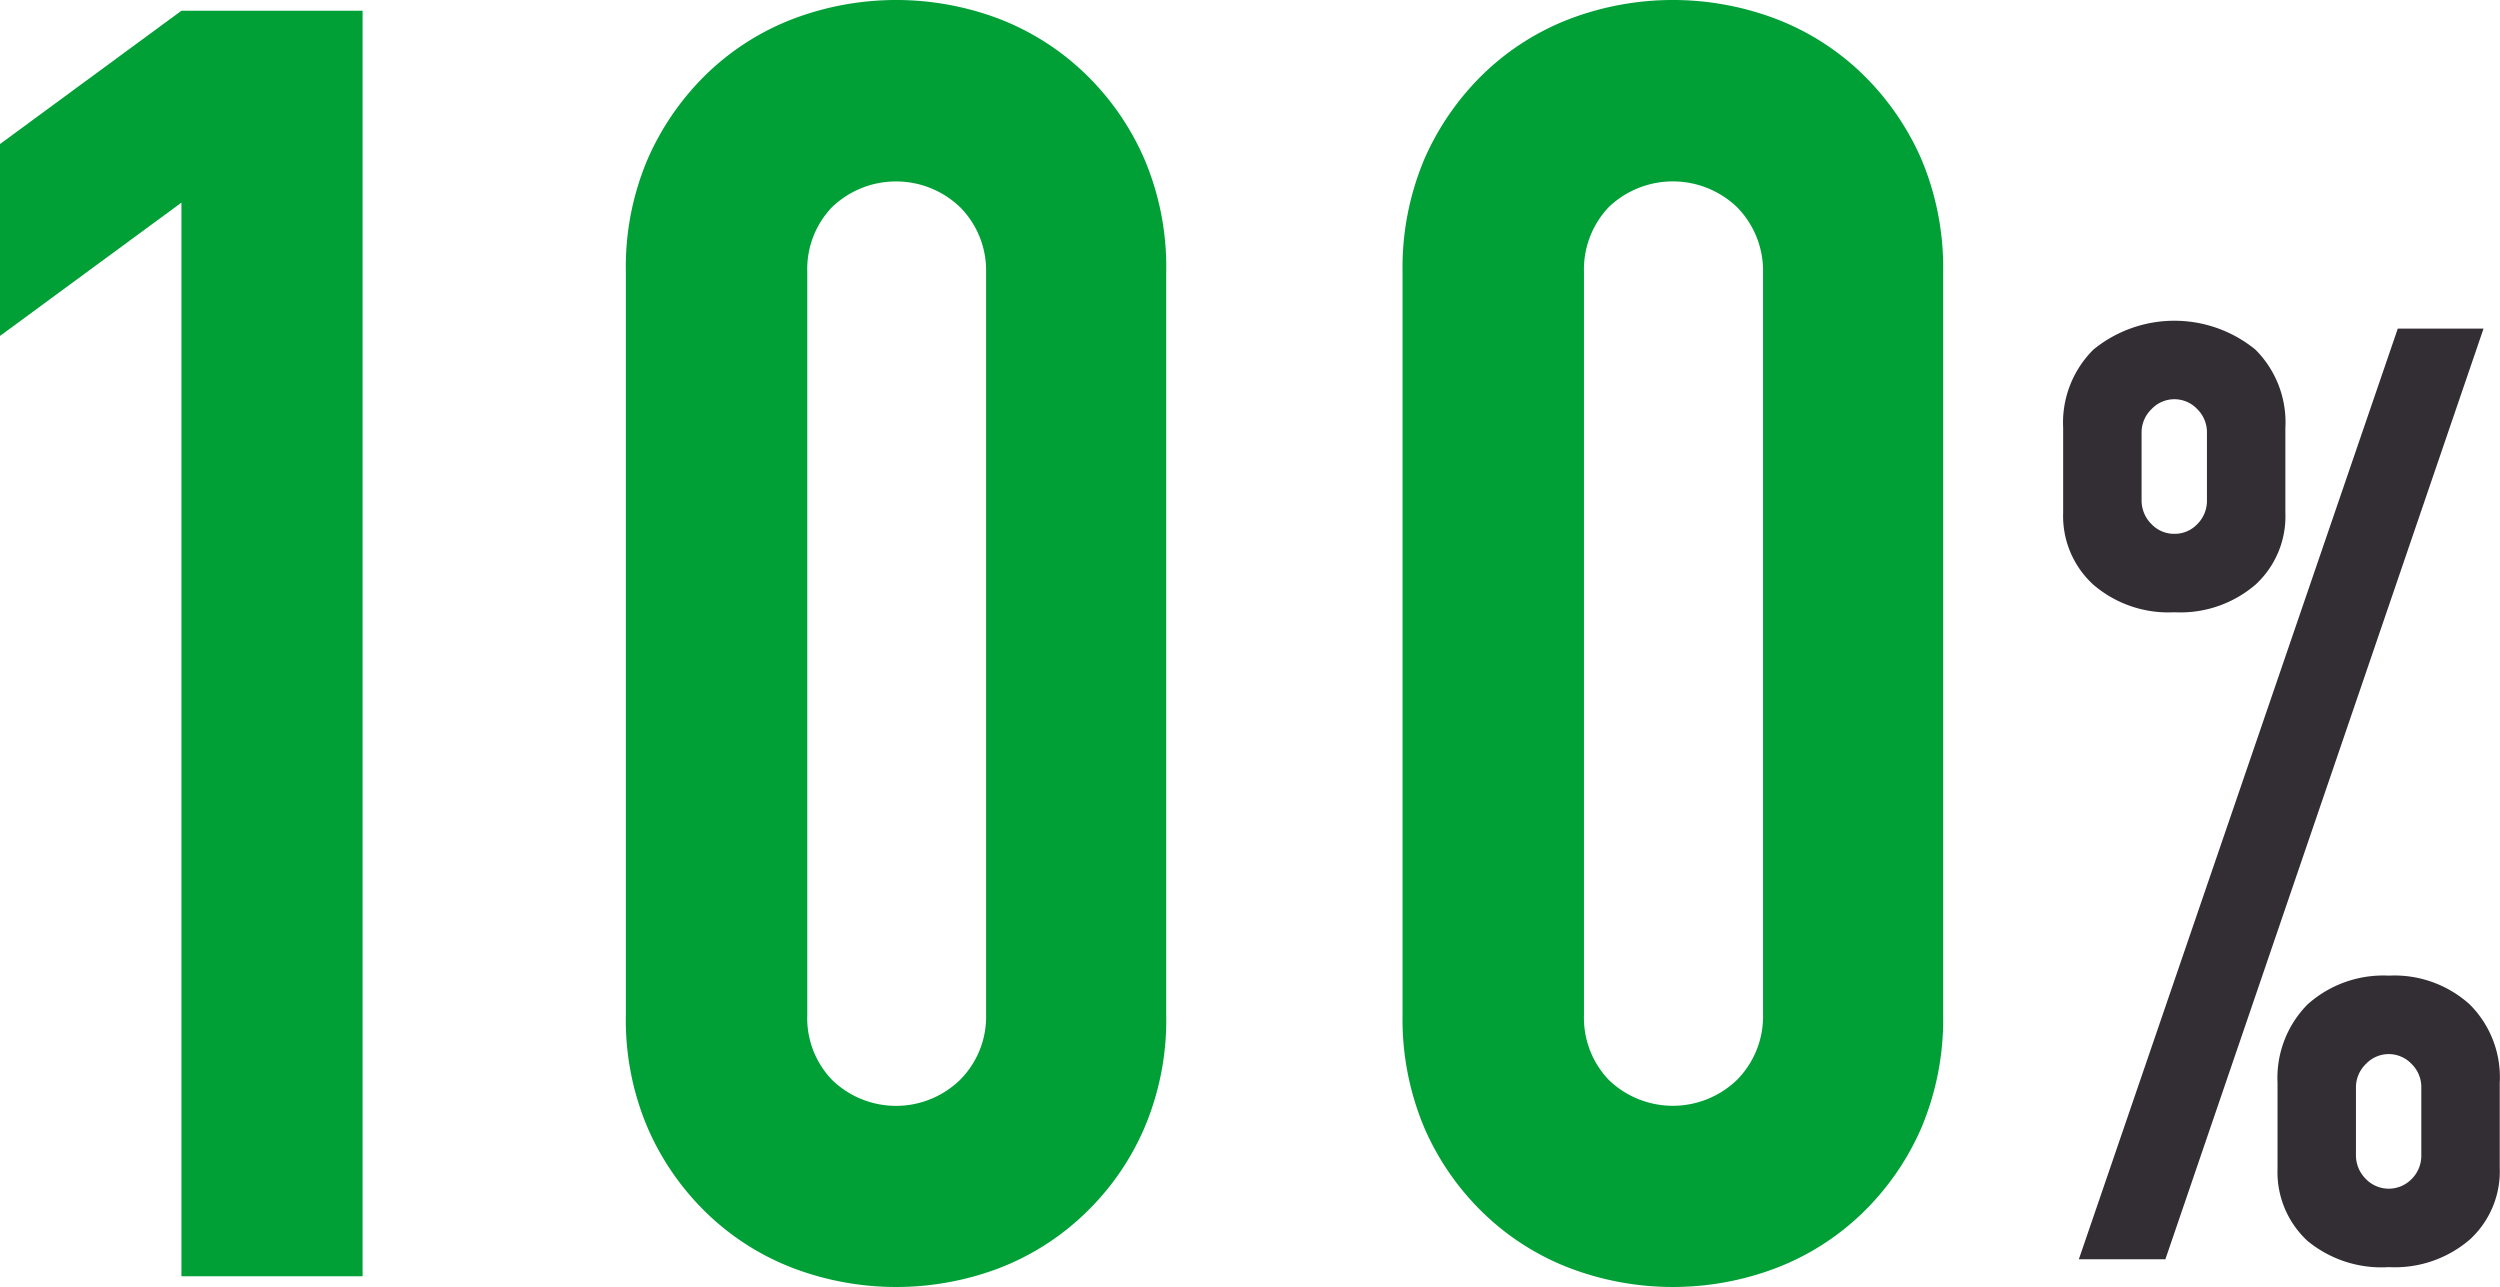
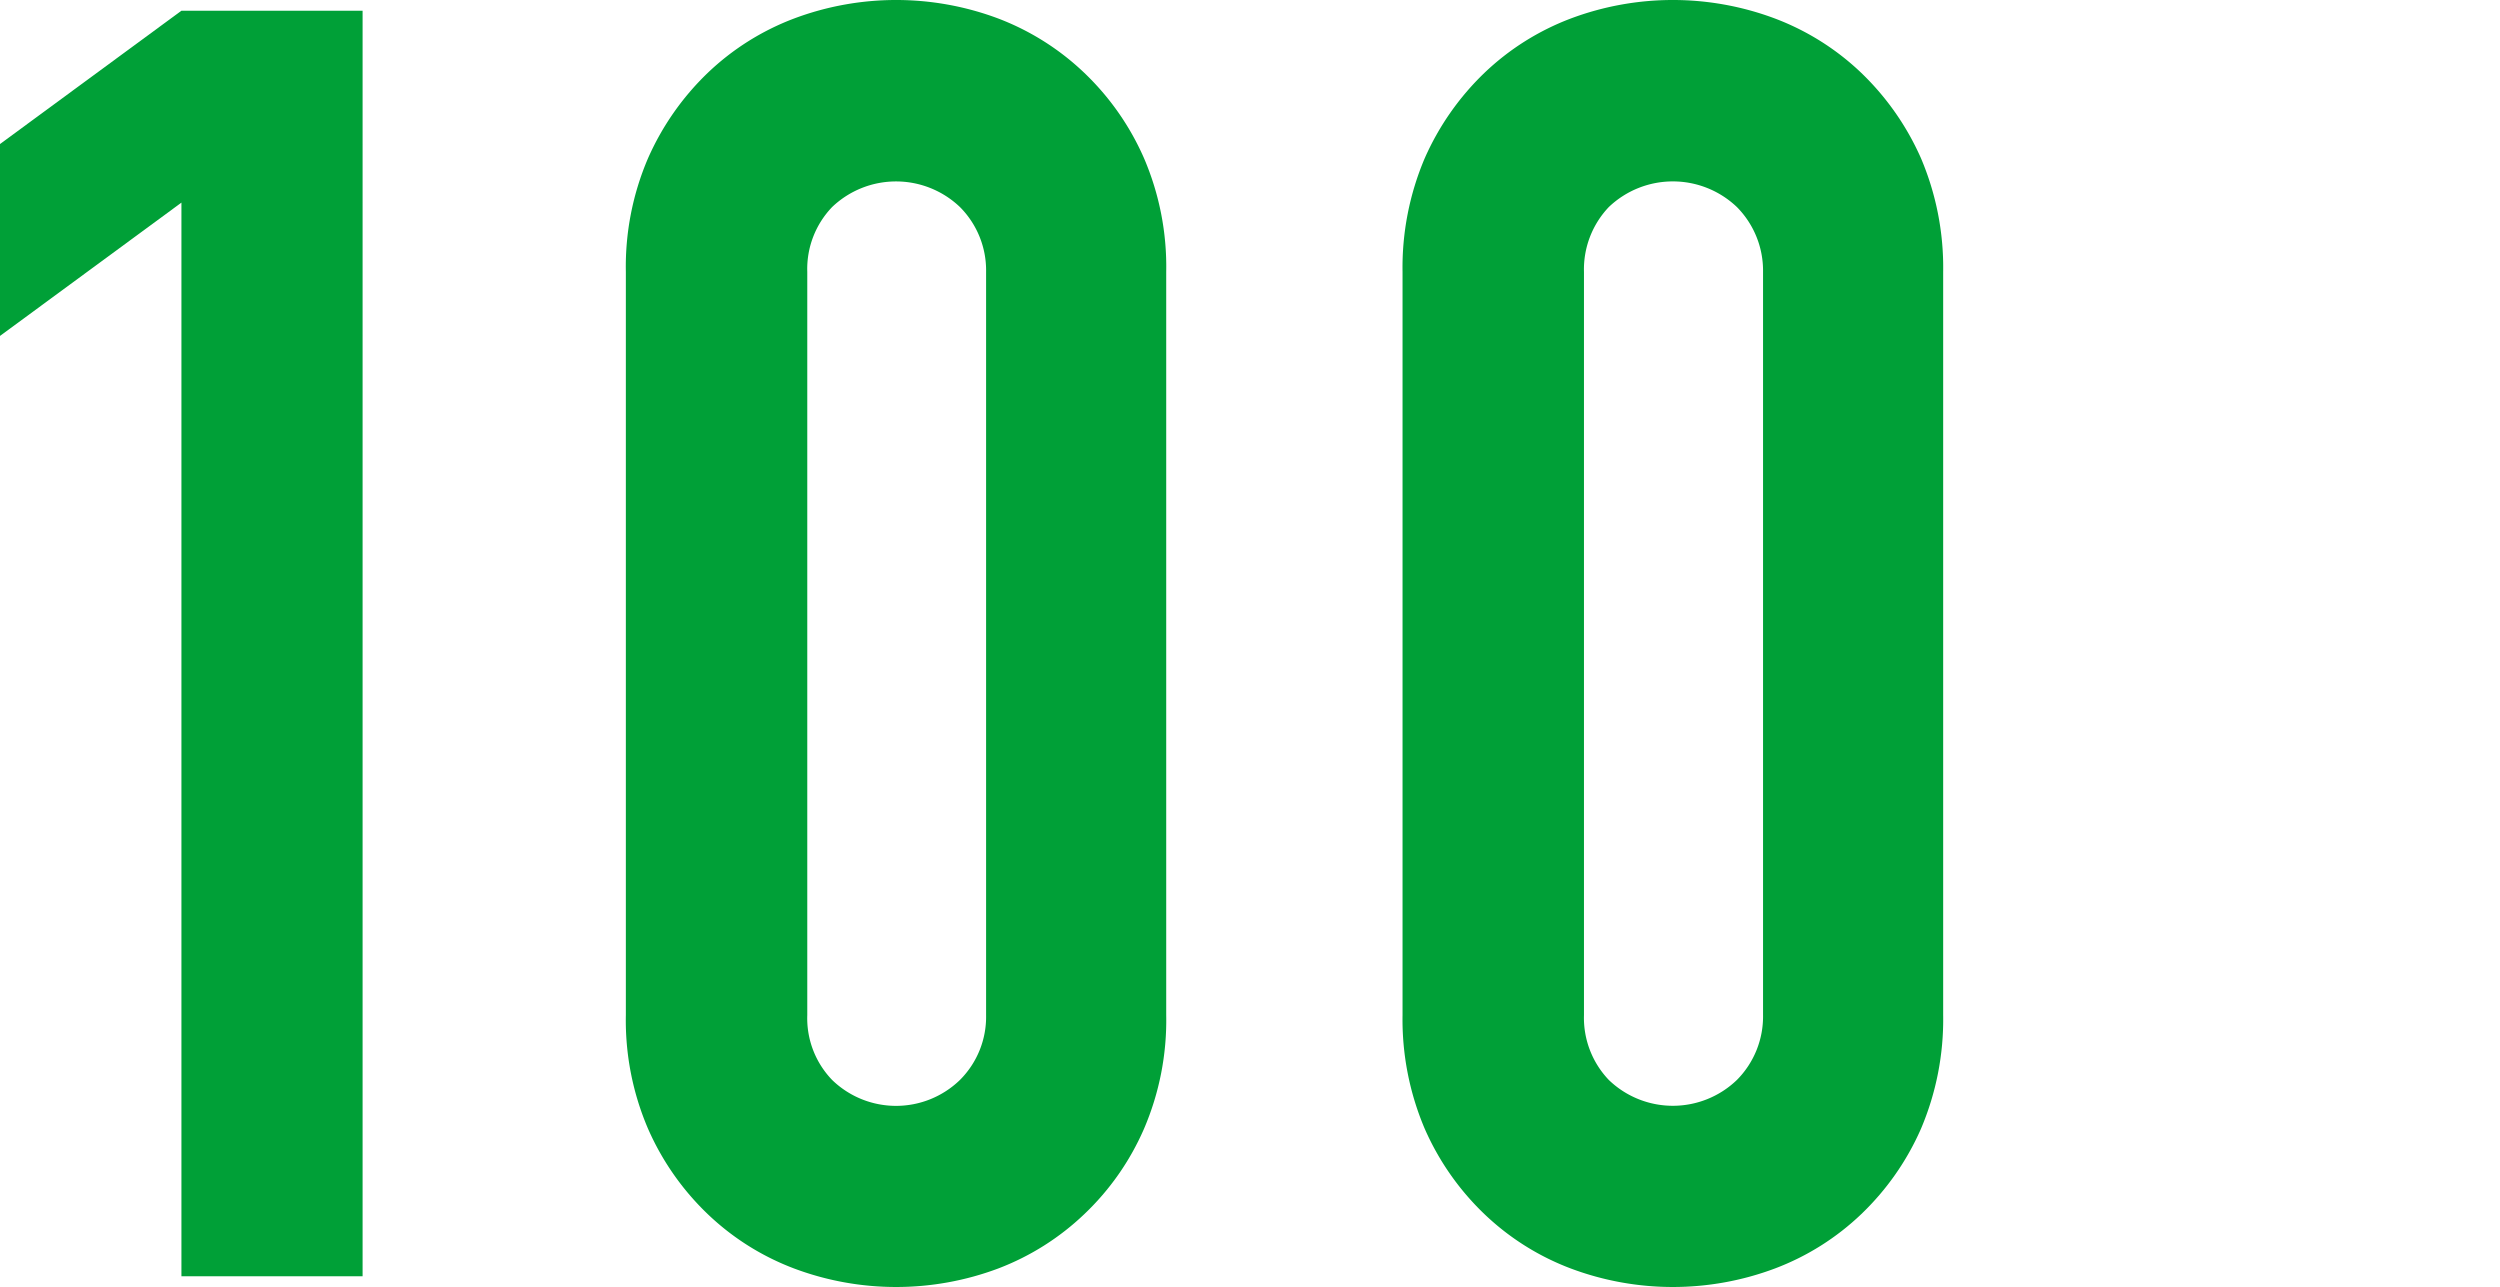
<svg xmlns="http://www.w3.org/2000/svg" viewBox="0 0 95.63 49.23">
  <defs>
    <style>.cls-1{isolation:isolate;}.cls-2{fill:#00a037;}.cls-3{fill:#322e34;}</style>
  </defs>
  <g id="レイヤー_2" data-name="レイヤー 2">
    <g id="レイヤー_1-2" data-name="レイヤー 1">
      <g class="cls-1">
        <path class="cls-2" d="M6.94,48.82V7.75L0,12.85V5.51L6.94.41h6.93V48.82Z" />
      </g>
      <g class="cls-1">
        <path class="cls-2" d="M23.94,10.4a10.52,10.52,0,0,1,.85-4.35,10.28,10.28,0,0,1,2.28-3.26A9.78,9.78,0,0,1,30.37.71a11.12,11.12,0,0,1,7.82,0,9.84,9.84,0,0,1,3.29,2.08,10.13,10.13,0,0,1,2.28,3.26,10.52,10.52,0,0,1,.85,4.35V38.83a10.52,10.52,0,0,1-.85,4.35,10,10,0,0,1-2.28,3.26,9.84,9.84,0,0,1-3.29,2.08,11.12,11.12,0,0,1-7.82,0,9.78,9.78,0,0,1-3.3-2.08,10.17,10.17,0,0,1-2.28-3.26,10.52,10.52,0,0,1-.85-4.35Zm6.94,28.43a3.4,3.4,0,0,0,.95,2.48,3.51,3.51,0,0,0,4.89,0,3.41,3.41,0,0,0,1-2.48V10.4a3.43,3.43,0,0,0-1-2.48,3.54,3.54,0,0,0-4.89,0,3.42,3.42,0,0,0-.95,2.48Z" />
      </g>
      <g class="cls-1">
        <path class="cls-2" d="M53.65,10.4a10.68,10.68,0,0,1,.85-4.35,10.28,10.28,0,0,1,2.28-3.26A9.78,9.78,0,0,1,60.08.71a11.12,11.12,0,0,1,7.82,0,9.78,9.78,0,0,1,3.3,2.08,10.28,10.28,0,0,1,2.28,3.26,10.68,10.68,0,0,1,.85,4.35V38.83a10.68,10.68,0,0,1-.85,4.35,10.17,10.17,0,0,1-2.28,3.26,9.78,9.78,0,0,1-3.3,2.08,11.12,11.12,0,0,1-7.82,0,9.78,9.78,0,0,1-3.3-2.08,10.17,10.17,0,0,1-2.28-3.26,10.68,10.68,0,0,1-.85-4.35Zm6.94,28.43a3.44,3.44,0,0,0,.95,2.48,3.53,3.53,0,0,0,4.9,0,3.44,3.44,0,0,0,1-2.48V10.4a3.46,3.46,0,0,0-1-2.48,3.55,3.55,0,0,0-4.9,0,3.46,3.46,0,0,0-.95,2.48Z" />
      </g>
      <g class="cls-1">
-         <path class="cls-3" d="M83.17,23.42a4.4,4.4,0,0,1-3.09-1.05,3.55,3.55,0,0,1-1.16-2.75V16.37a3.94,3.94,0,0,1,1.16-3,4.9,4.9,0,0,1,6.19,0,3.93,3.93,0,0,1,1.15,3v3.25a3.54,3.54,0,0,1-1.15,2.75A4.41,4.41,0,0,1,83.17,23.42ZM79.52,48.17l12.2-35.6H95L82.83,48.17Zm3.65-27.75a1.19,1.19,0,0,0,.88-.37,1.26,1.26,0,0,0,.37-.93V16.57a1.24,1.24,0,0,0-.37-.92,1.2,1.2,0,0,0-1.75,0,1.24,1.24,0,0,0-.38.92v2.55a1.27,1.27,0,0,0,.38.93A1.19,1.19,0,0,0,83.17,20.42Zm8.21,28.05a4.45,4.45,0,0,1-3.11-1,3.58,3.58,0,0,1-1.15-2.75V41.42a4,4,0,0,1,1.15-3,4.34,4.34,0,0,1,3.11-1.1,4.29,4.29,0,0,1,3.09,1.1,3.93,3.93,0,0,1,1.15,3v3.25a3.54,3.54,0,0,1-1.15,2.75A4.4,4.4,0,0,1,91.38,48.47Zm-1.26-4.3a1.27,1.27,0,0,0,.38.93,1.22,1.22,0,0,0,1.75,0,1.26,1.26,0,0,0,.37-.93V41.62a1.24,1.24,0,0,0-.37-.92,1.2,1.2,0,0,0-1.75,0,1.24,1.24,0,0,0-.38.92Z" />
-       </g>
+         </g>
    </g>
  </g>
</svg>